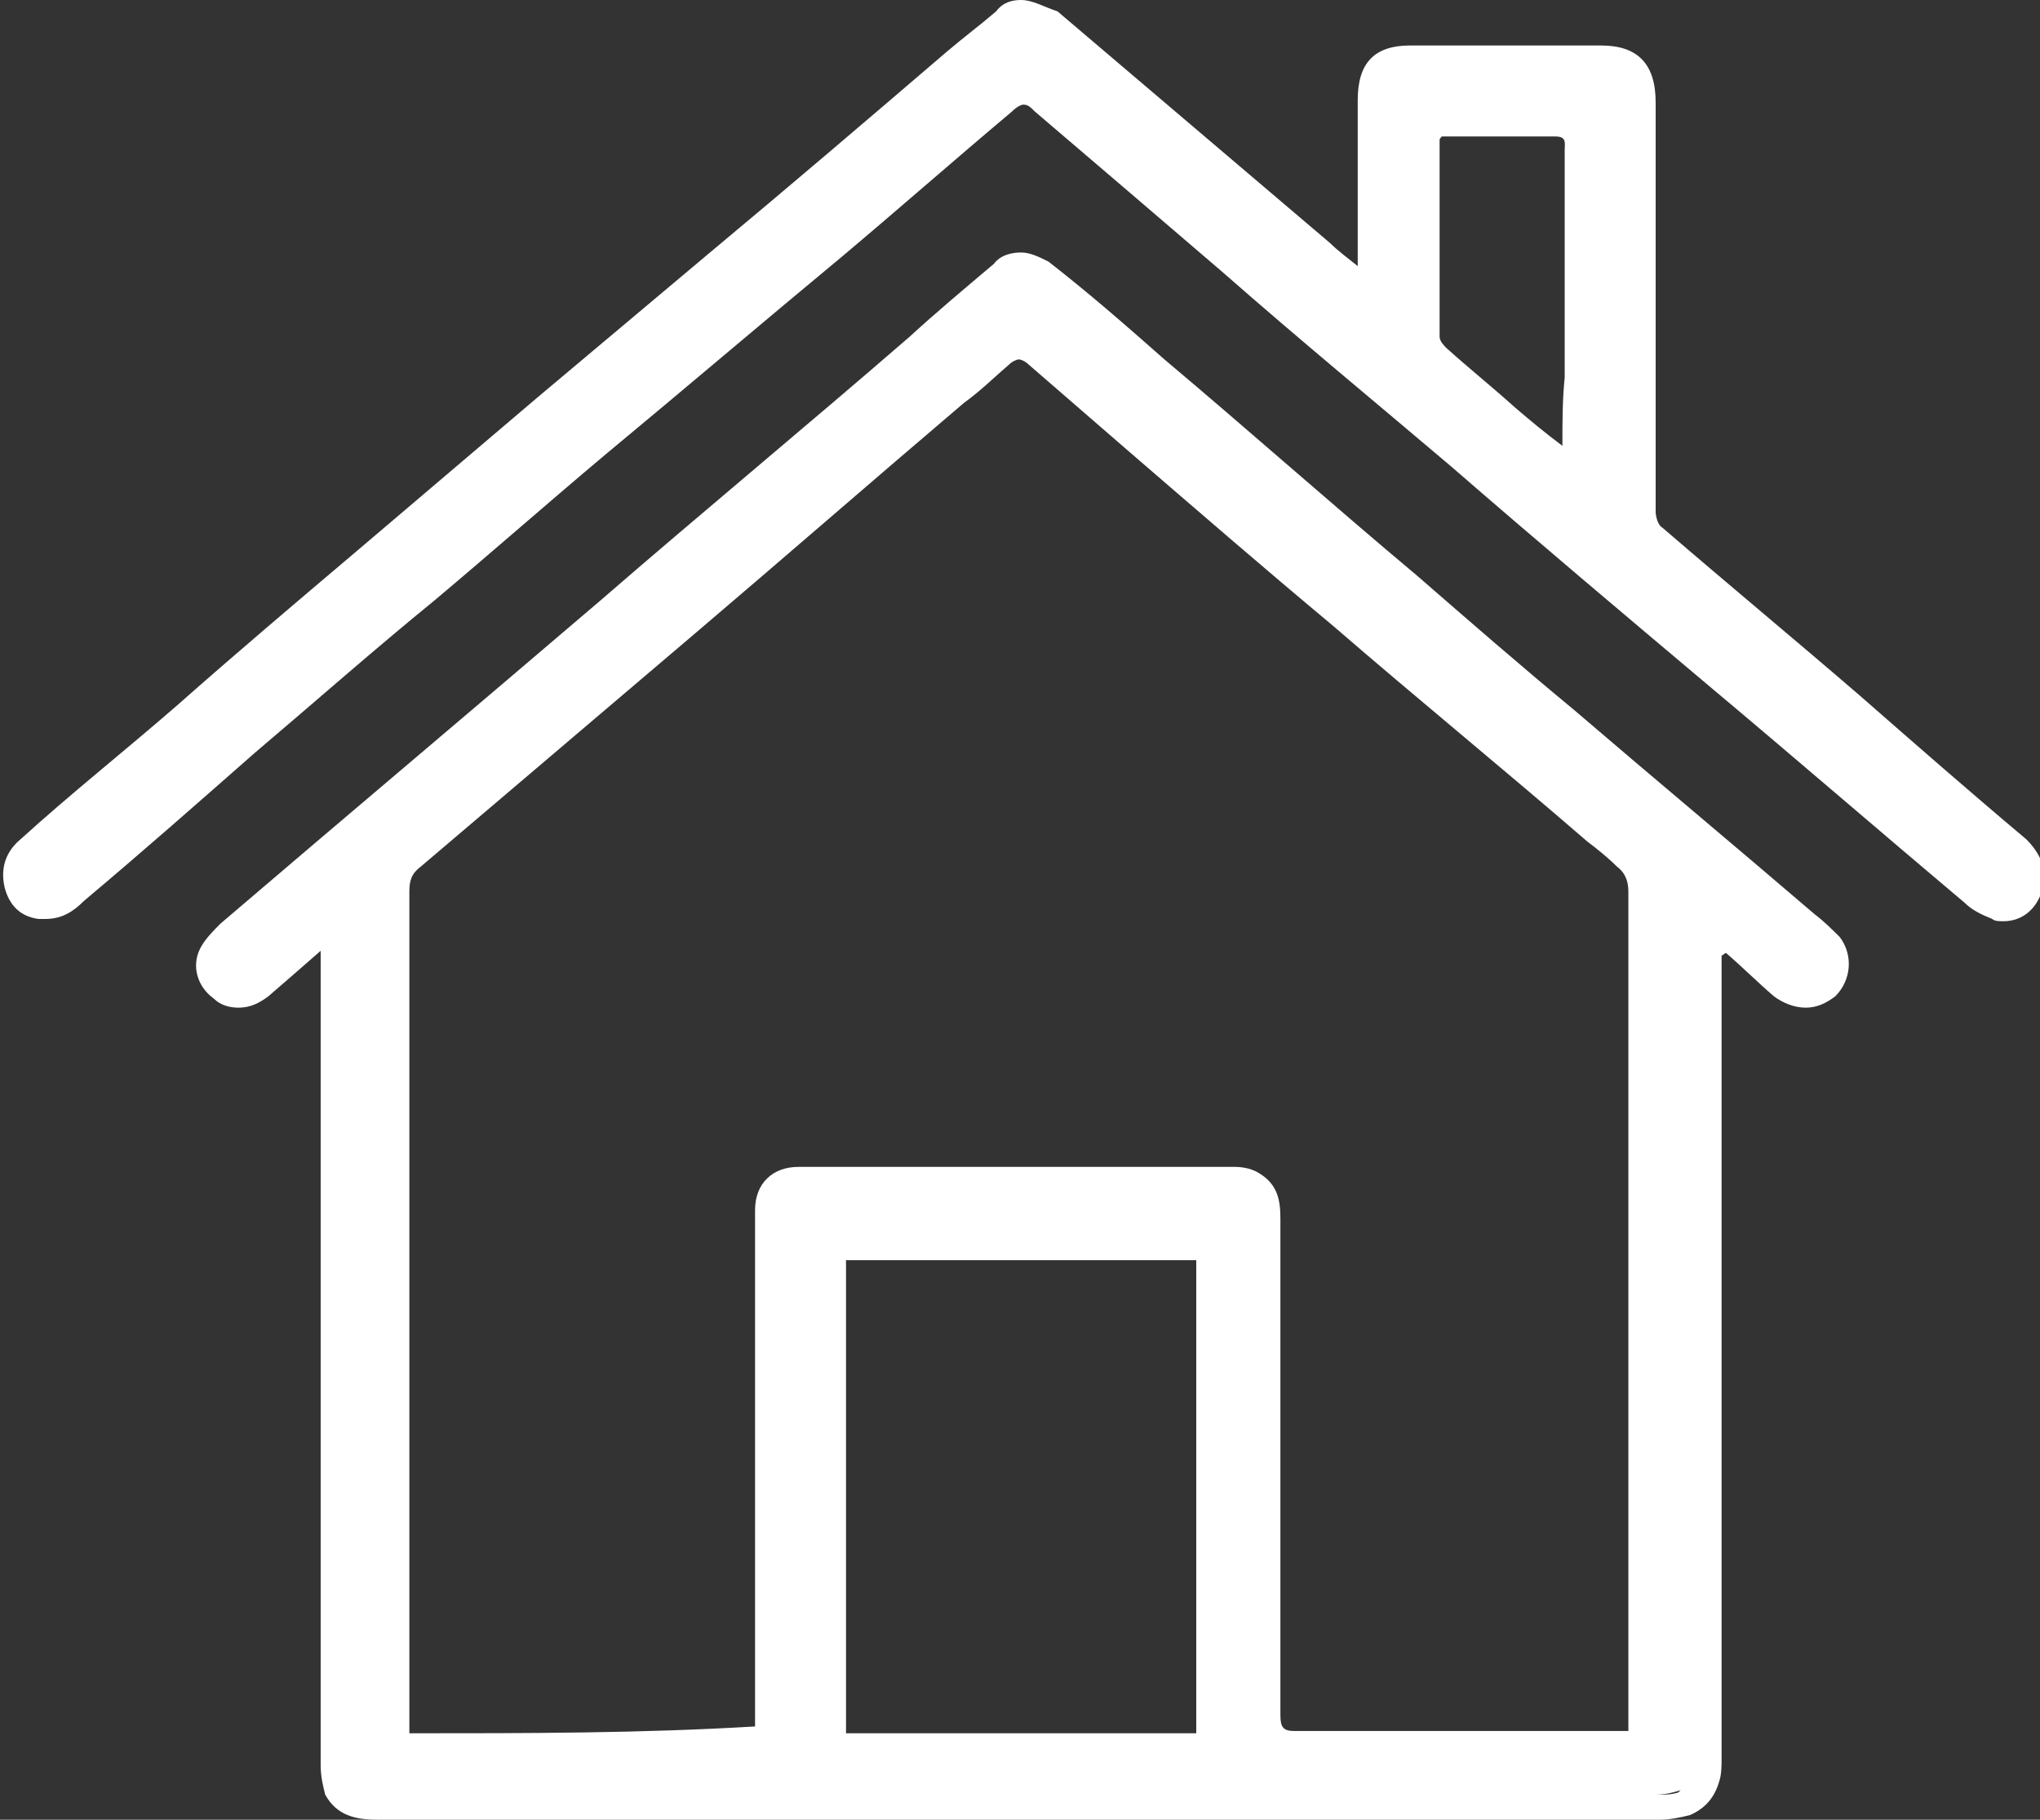
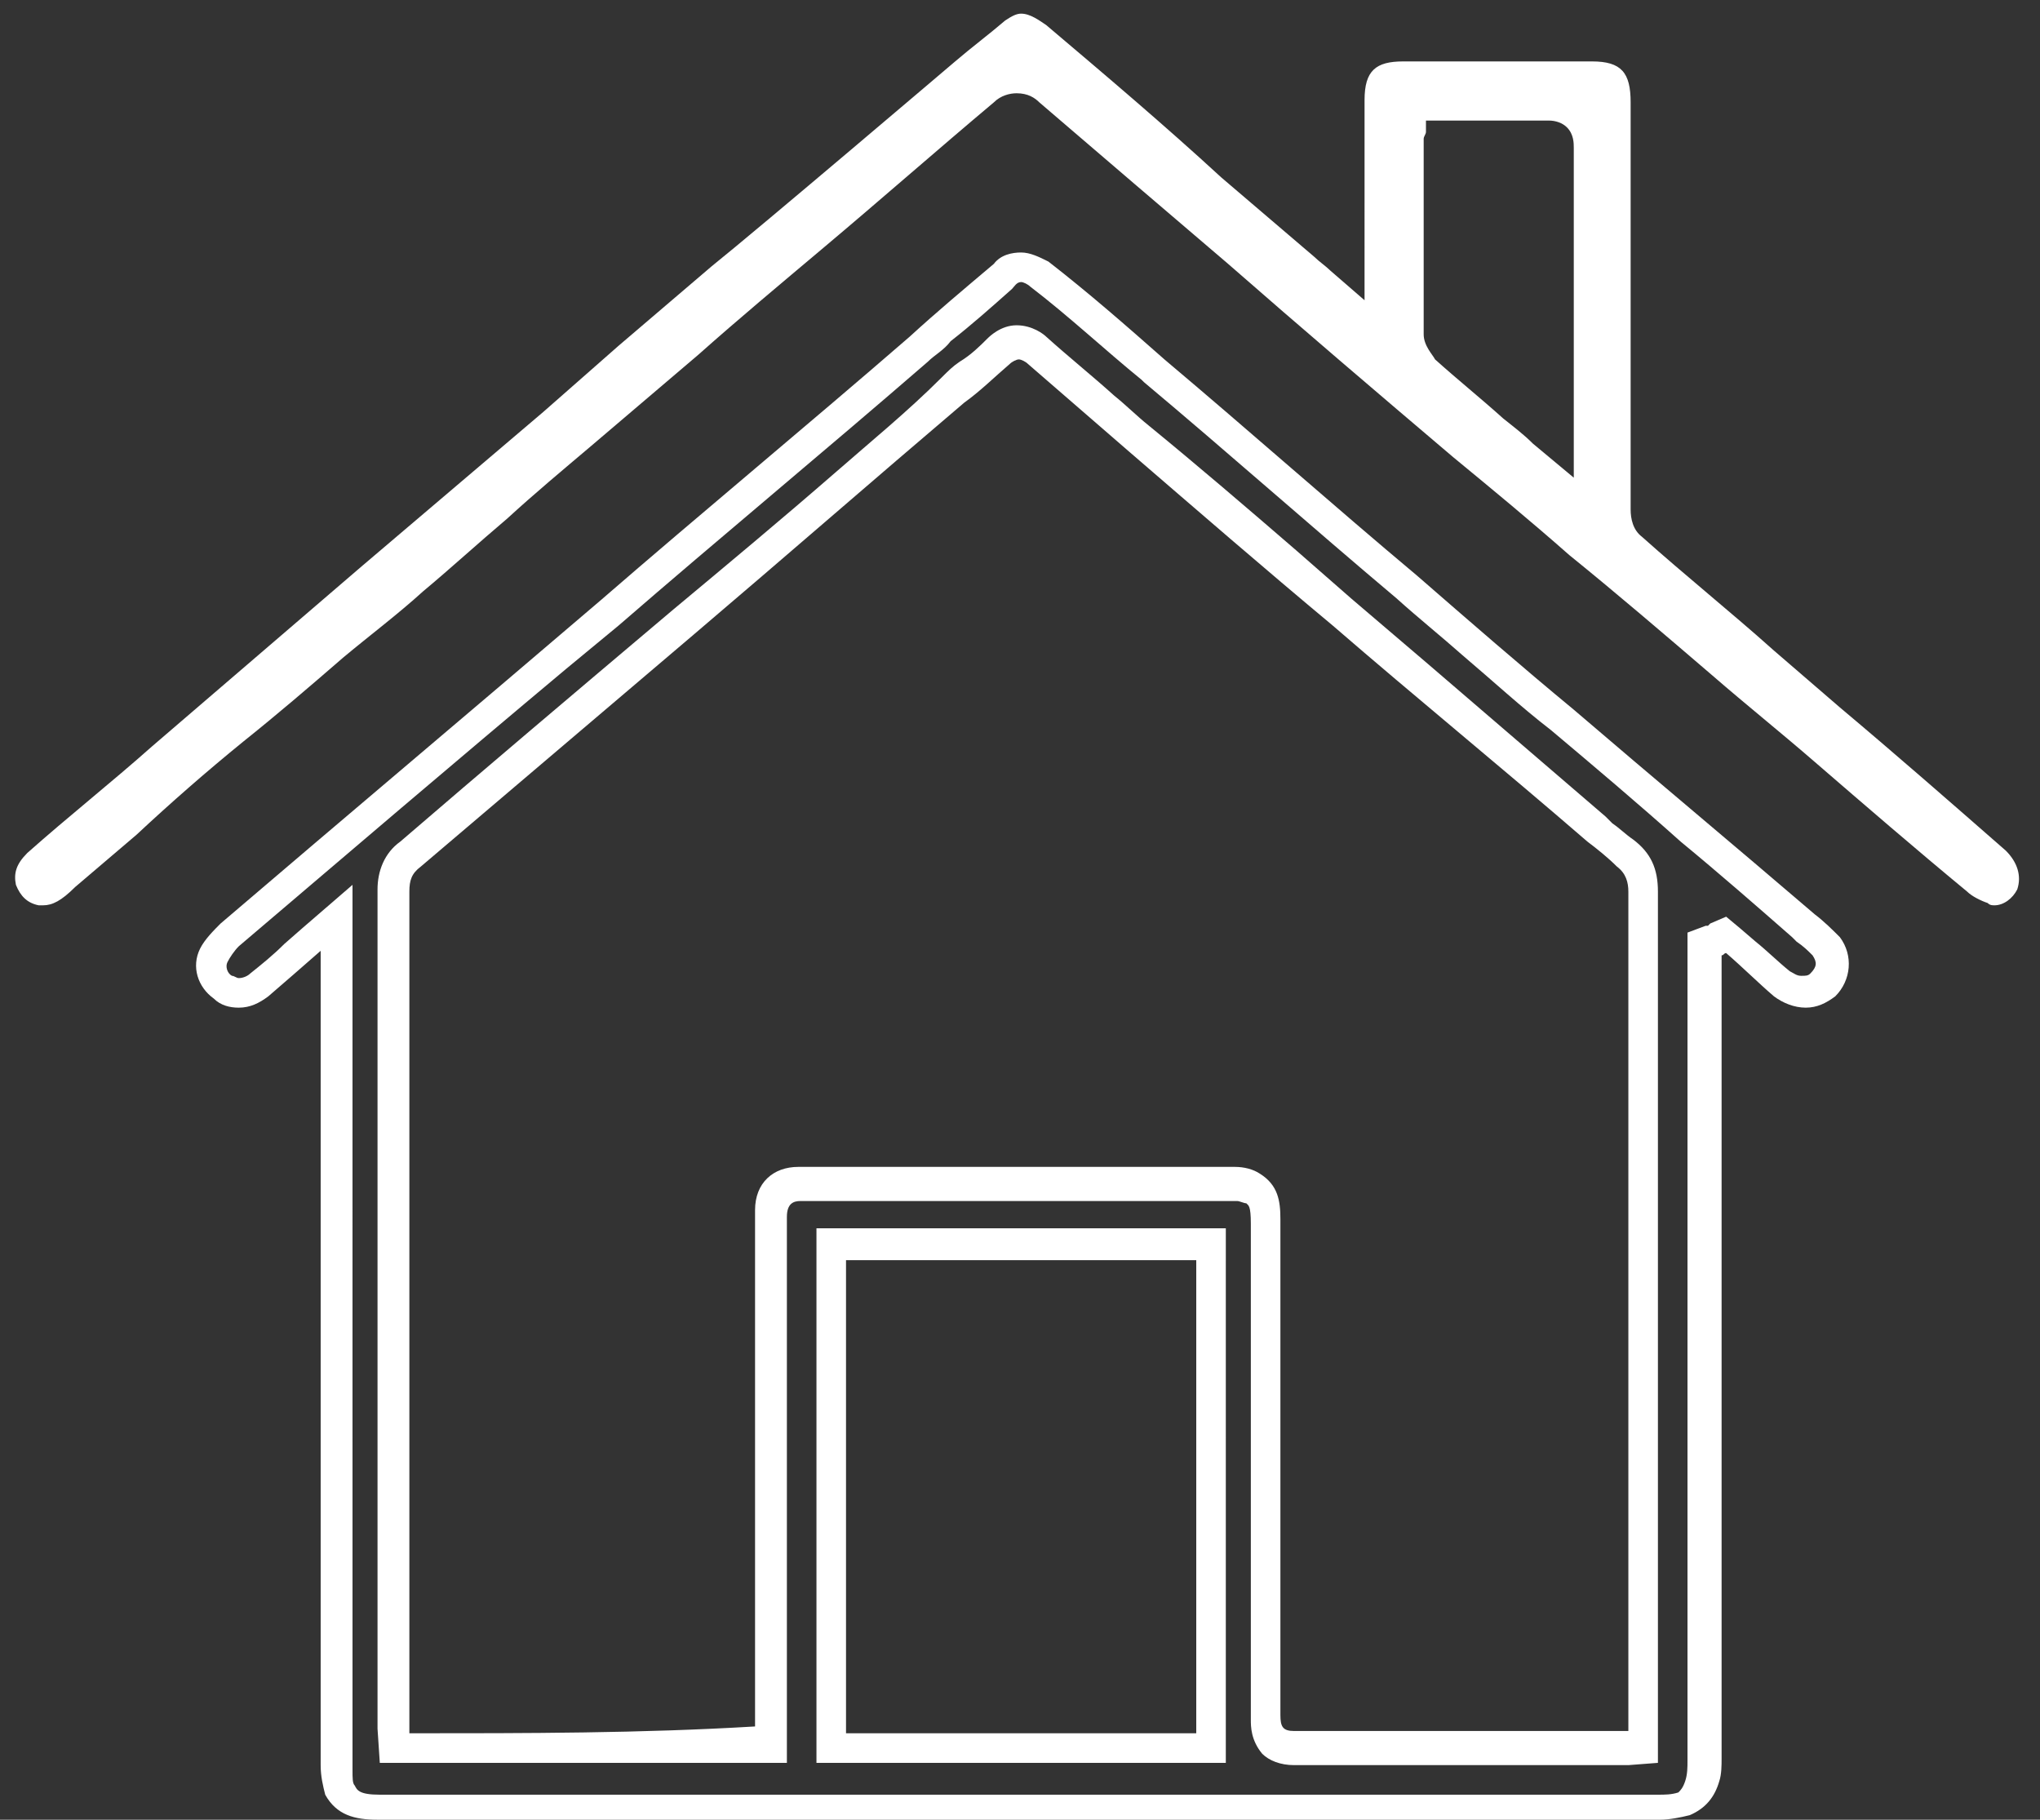
<svg xmlns="http://www.w3.org/2000/svg" version="1.1" x="0px" y="0px" viewBox="0 0 89.7 80" style="enable-background:new 0 0 89.7 80;" xml:space="preserve">
  <rect x="0" y="0" width="89.7" height="80" fill="#333333" stroke="none" />
  <style type="text/css">
	.st0{fill:#023659;}
	.st1{fill:#0D3759;}
	.st2{fill:#FFFFFF;}
	.st3{clip-path:url(#SVGID_00000029028314465024405480000012359701491687554746_);}
	.st4{fill:#F7F7F7;}
	.st5{clip-path:url(#SVGID_00000101792976607458754200000003056970466566066071_);}
	.st6{clip-path:url(#SVGID_00000164485269292192668360000004020576904726923955_);}
	.st7{fill:#123C59;}
	.st8{clip-path:url(#SVGID_00000034797863883551418440000008793527615752042144_);}
	.st9{fill:#0F3654;}
	.st10{clip-path:url(#SVGID_00000121961363437689313120000007588505460938372496_);}
	.st11{opacity:0.5;clip-path:url(#SVGID_00000121961363437689313120000007588505460938372496_);}
	.st12{clip-path:url(#SVGID_00000121961363437689313120000007588505460938372496_);fill:#436695;}
	.st13{clip-path:url(#SVGID_00000029750383320450835670000006023760140552272817_);}
	.st14{clip-path:url(#SVGID_00000029750383320450835670000006023760140552272817_);fill:#436695;}
	.st15{clip-path:url(#SVGID_00000155836303060457597580000014220111806360946614_);}
	.st16{clip-path:url(#SVGID_00000155836303060457597580000014220111806360946614_);fill:#436695;}
	.st17{clip-path:url(#SVGID_00000160157060823096501580000001318598829569206702_);}
	.st18{clip-path:url(#SVGID_00000160157060823096501580000001318598829569206702_);fill:#436695;}
	.st19{fill:none;stroke:#FFFFFF;stroke-miterlimit:10;}
	.st20{fill:none;stroke:#98C0D9;stroke-miterlimit:10;}
	.st21{fill:#436695;}
	.st22{fill:none;stroke:#103654;stroke-miterlimit:10;}
	.st23{fill:none;stroke:#FFFFFF;stroke-width:0.978;stroke-miterlimit:10;}
	.st24{fill:#70D00F;}
	.st25{fill:#920437;}
	.st26{fill:#E0E0E0;}
	.st27{fill:#F4FD06;}
	.st28{fill:#023A5C;}
	.st29{fill:#0681D1;}
	.st30{fill:none;stroke:#103654;stroke-width:0.756;stroke-miterlimit:10;}
	.st31{clip-path:url(#SVGID_00000022528347390433744090000004868292196124648340_);}
	.st32{clip-path:url(#SVGID_00000101071166159369868100000007030397163268509623_);}
	.st33{clip-path:url(#SVGID_00000070113908897902277380000001316447099157405317_);}
	.st34{fill:none;stroke:#103654;stroke-width:0.883;stroke-miterlimit:10;}
	.st35{fill:none;stroke:#E5E5E5;stroke-miterlimit:10;}
	.st36{fill:#E5E5E5;}
	.st37{clip-path:url(#SVGID_00000025415793998031832670000015856141077491934346_);}
	.st38{clip-path:url(#SVGID_00000047020738100711984250000012093947488080396451_);}
	.st39{fill:none;stroke:#FFFFFF;stroke-linejoin:round;stroke-miterlimit:10;}
	.st40{fill:#0D3759;stroke:#FFFFFF;stroke-linejoin:round;stroke-miterlimit:10;}
</style>
  <g id="Layer_1">
    <g id="Layer_3_00000124140026589812457590000013710788123767565467_">
      <g>
        <g>
-           <path class="st2" d="M16.6,79.5c-1.1,0-1.5-0.3-1.7-0.8c-0.1-0.3-0.1-0.6-0.2-1.1c0-3.7,0-7.5,0-11.3v-26l-1.9,1.6      c-0.5,0.5-1.1,0.9-1.5,1.3c-0.3,0.3-0.6,0.3-0.9,0.3c-0.3,0-0.5-0.1-0.7-0.3c-0.5-0.3-0.6-0.9-0.4-1.4c0.1-0.3,0.4-0.6,0.7-0.9      c4.7-4.1,9.5-8.1,14.3-12.2c0,0,11.5-9.8,16-13.7l1-0.8c0.9-0.8,1.8-1.6,2.7-2.3c0.3-0.2,0.5-0.3,0.8-0.3c0.3,0,0.5,0.1,0.8,0.3      c1.7,1.4,3.3,2.8,4.9,4.2l0.1,0.1c3.5,3.1,7.1,6.1,10.7,9.1l3.3,2.8c1.3,1.1,2.7,2.3,4,3.4c1.9,1.6,10.6,9,10.6,9l0.2,0.1      c0.3,0.3,0.5,0.5,0.7,0.7c0.4,0.5,0.3,1.2-0.1,1.7c-0.2,0.2-0.5,0.3-0.8,0.3c-0.3,0-0.7-0.1-0.9-0.4c-0.5-0.4-1-0.9-1.5-1.3      l-1-0.9l-1,0.4v35.7c0,0.3,0,0.7-0.1,0.9c-0.1,0.7-0.5,0.9-0.8,1c-0.3,0.1-0.7,0.2-1.1,0.2c-13,0-26,0-39.1,0L16.6,79.5      L16.6,79.5z M43.5,52.2c3.7,0,7.3,0,11.1,0c0.2,0,0.5,0.1,0.7,0.3c0.4,0.2,0.5,0.6,0.5,1.4c0,3.1,0,6.3,0,9.4      c0,4.1,0,8.2,0,12.4c0,0.2,0,0.7,0.3,1c0.3,0.3,0.8,0.3,0.9,0.3c2.7,0,5.5,0,8.2,0h6c0.1,0,0.2,0,0.3,0l0.9-0.1V62      c0-7.6,0-15.2,0-22.8c0-0.5-0.1-1.2-0.8-1.7c-0.3-0.2-0.6-0.5-0.9-0.7l-0.3-0.3L50.3,19.3L48.7,18c-1-0.9-2-1.7-3-2.6      c-0.2-0.2-0.5-0.4-0.9-0.4s-0.7,0.2-0.9,0.4c-0.4,0.3-0.8,0.7-1.2,1c-0.3,0.2-0.5,0.4-0.8,0.7l-4.8,4.1c-2.4,2-4.7,4.1-7.1,6.1      c-4,3.4-8,6.8-12,10.2c-0.5,0.5-0.7,0.9-0.7,1.6c0,10.4,0,20.6,0,31v6.7h16.6V53.9c0-0.2,0-0.3,0-0.5c0-0.6,0.3-1.3,1.3-1.3      C38,52.2,40.7,52.2,43.5,52.2z M36.5,76.9h16.7V54.7H36.5L36.5,76.9z" />
          <path class="st2" d="M44.9,12.4c0.1,0,0.3,0.1,0.4,0.2c1.7,1.3,3.3,2.8,4.9,4.1l0.1,0.1c3.7,3.1,7.3,6.3,11.1,9.5      c1,0.9,2,1.7,2.9,2.5c1.3,1.1,2.6,2.3,3.9,3.3c1.9,1.6,3.8,3.2,5.7,4.9c1.7,1.4,3.3,2.8,4.9,4.2l0.2,0.2      c0.3,0.2,0.5,0.4,0.7,0.6c0.2,0.3,0.2,0.5-0.1,0.8c-0.1,0.1-0.2,0.1-0.4,0.1c-0.2,0-0.3-0.1-0.5-0.2c-0.5-0.4-1-0.9-1.5-1.3      l-0.7-0.6l-0.6-0.5l-0.7,0.3l-0.1,0.1h-0.1l-0.8,0.3v0.9v0.8V47c0,10.2,0,20.2,0,30.4c0,0.3,0,0.6-0.1,0.9      c-0.1,0.3-0.2,0.4-0.3,0.5c-0.3,0.1-0.6,0.1-0.9,0.1c-12.6,0-25.1,0-37.7,0H16.7c-0.9,0-1-0.2-1.1-0.4c-0.1-0.1-0.1-0.3-0.1-0.7      c0-3.7,0-7.5,0-11.3v-3.1V42.7v-0.9v-2.9l-2.2,1.9l-0.8,0.7c-0.5,0.5-1,0.9-1.5,1.3c-0.1,0.1-0.3,0.2-0.5,0.2      c-0.1,0-0.2-0.1-0.3-0.1c-0.2-0.1-0.3-0.4-0.2-0.6c0.1-0.2,0.3-0.5,0.5-0.7c4.7-4,9.5-8.1,14.4-12.2l2.3-1.9      c4.5-3.9,9.1-7.7,13.6-11.6c0.3-0.3,0.7-0.5,1-0.9c0.9-0.7,1.8-1.5,2.7-2.3C44.6,12.6,44.7,12.4,44.9,12.4 M16.7,77.5H18h15.3      h1.3v-1.3v-0.8V72V54.1V54c0-0.2,0-0.3,0-0.5c0-0.6,0.3-0.7,0.6-0.7c2.7,0,5.4,0,8.1,0c3.7,0,7.4,0,11.1,0      c0.1,0,0.3,0.1,0.4,0.1c0.1,0.1,0.2,0.1,0.2,0.9c0,3.1,0,6.3,0,9.4c0,4.1,0,8.2,0,12.4c0,0.3,0,0.9,0.5,1.5      c0.3,0.3,0.8,0.5,1.4,0.5l0,0c2.7,0,5.4,0,8.1,0h2.5H70h1.1c0.1,0,0.2,0,0.3,0h0.2l1.3-0.1v-1.3v-0.4v-0.3v-3.1v-5.5V62      c0-7.6,0-15.2,0-22.8c0-1-0.3-1.7-1.1-2.3c-0.3-0.2-0.6-0.5-0.9-0.7c-0.1-0.1-0.2-0.2-0.3-0.3l-7.8-6.7l-3.4-2.9l-2.4-2.1      c-2.2-1.9-4.3-3.7-6.5-5.5c-0.5-0.4-1-0.9-1.5-1.3c-1-0.9-2-1.7-3-2.6c-0.1-0.1-0.6-0.5-1.3-0.5c-0.7,0-1.2,0.5-1.3,0.6      c-0.3,0.3-0.7,0.7-1.2,1c-0.3,0.2-0.5,0.4-0.8,0.7c-1.5,1.5-3.1,2.8-4.7,4.2c-2.3,2-4.7,4-7.1,6c-4.5,3.8-8.4,7.1-12,10.2      c-0.7,0.5-1,1.3-1,2.1c0,10.3,0,20.6,0,30.9v5.4v0.3v0.3L16.7,77.5 M35.9,77.5h1.3h15.4h1.3v-1.3V55.4V54h-1.3H37.2h-1.3v1.3      v20.8L35.9,77.5 M44.9,11.1c-0.4,0-0.9,0.1-1.2,0.5c-1.3,1.1-2.5,2.1-3.7,3.2c-4.5,3.9-9.1,7.7-13.6,11.6      c-5.5,4.7-11.2,9.5-16.7,14.2c-0.3,0.3-0.7,0.7-0.9,1.1c-0.4,0.8-0.1,1.7,0.6,2.2c0.3,0.3,0.7,0.4,1.1,0.4      c0.5,0,0.9-0.2,1.3-0.5c0.7-0.6,1.5-1.3,2.3-2c0,0.5,0,0.7,0,0.9c0,6.8,0,13.7,0,20.5c0,4.8,0,9.6,0,14.4c0,0.5,0.1,0.9,0.2,1.3      c0.5,0.9,1.3,1.1,2.3,1.1l0,0c18.8,0,37.6,0,56.4,0c0.4,0,0.9-0.1,1.3-0.2c0.7-0.3,1.1-0.8,1.3-1.5c0.1-0.3,0.1-0.7,0.1-1      c0-11.5,0-23,0-34.5c0-0.3,0-0.5,0-0.8c0.1,0,0.1-0.1,0.2-0.1c0.7,0.6,1.4,1.3,2.1,1.9c0.4,0.3,0.9,0.5,1.4,0.5      c0.5,0,0.9-0.2,1.3-0.5c0.7-0.7,0.8-1.8,0.2-2.6c-0.3-0.3-0.7-0.7-1.1-1c-3.5-3-7.1-6-10.6-9c-2.3-1.9-4.6-3.9-6.9-5.9      c-3.7-3.1-7.3-6.3-11.1-9.5c-1.7-1.5-3.3-2.9-5.1-4.3C45.7,11.3,45.3,11.1,44.9,11.1L44.9,11.1z M18,76.2c0-0.3,0-0.5,0-0.7      c0-12.1,0-24.2,0-36.3c0-0.5,0.1-0.8,0.5-1.1c4-3.4,8-6.8,12-10.2c4-3.4,7.9-6.8,11.9-10.2c0.7-0.5,1.3-1.1,2-1.7      c0.1-0.1,0.3-0.2,0.4-0.2c0.1,0,0.3,0.1,0.4,0.2c1.5,1.3,3,2.6,4.5,3.9c2.9,2.5,5.9,5.1,8.9,7.6c3.7,3.2,7.5,6.3,11.2,9.5      c0.4,0.3,0.9,0.7,1.3,1.1c0.4,0.3,0.5,0.7,0.5,1.1c0,9.2,0,18.4,0,27.6c0,2.9,0,5.7,0,8.6c0,0.2,0,0.5,0,0.7c-0.3,0-0.4,0-0.5,0      c-0.4,0-0.7,0-1.1,0c-1.7,0-3.3,0-5,0c-2.7,0-5.4,0-8.1,0l0,0c-0.5,0-0.6-0.2-0.6-0.7c0-7.3,0-14.5,0-21.8c0-0.8-0.1-1.5-0.9-2      c-0.3-0.2-0.7-0.3-1.1-0.3c-3.7,0-7.4,0-11.1,0c-2.7,0-5.4,0-8.1,0c-1.1,0-1.9,0.7-1.9,1.9c0,0.3,0,0.5,0,0.7      c0,7.1,0,14.2,0,21.2c0,0.3,0,0.5,0,0.8C28.2,76.2,23.2,76.2,18,76.2L18,76.2z M37.2,76.2c0-6.9,0-13.9,0-20.8      c5.1,0,10.2,0,15.4,0c0,6.9,0,13.8,0,20.8C47.4,76.2,42.3,76.2,37.2,76.2L37.2,76.2z" />
        </g>
        <g>
          <path class="st2" d="M1.9,39.8c-0.1,0-0.1,0-0.2,0c-0.5-0.1-0.8-0.4-1-0.9c-0.1-0.5,0-0.9,0.5-1.4c1.8-1.6,3.7-3.1,5.5-4.7      l9.2-7.9l8-6.8l3.3-2.9c1.4-1.2,2.7-2.3,4.1-3.5C33.3,10.1,42,2.7,42,2.7c0.7-0.6,1.5-1.2,2.2-1.8c0.3-0.2,0.5-0.3,0.7-0.3      c0.4,0,0.8,0.3,1.1,0.5c2.6,2.2,5.2,4.4,7.7,6.7l4.1,3.5c0.2,0.2,0.5,0.4,0.7,0.6l1.5,1.3V8.9c0-1.5,0-3,0-4.5      c0-1.3,0.5-1.7,1.7-1.7c1.4,0,2.8,0,4.2,0c1.4,0,2.7,0,4.1,0c1.3,0,1.7,0.5,1.7,1.8v3.9c0,4.7,0,9.3,0,14c0,0.4,0.1,0.9,0.5,1.2      c1.9,1.7,3.9,3.3,5.8,5l2.9,2.5c2.5,2.1,4.9,4.2,7.3,6.3c0.5,0.5,0.7,1.1,0.5,1.7c-0.2,0.4-0.6,0.7-1,0.7c-0.1,0-0.2,0-0.3-0.1      c-0.3-0.1-0.7-0.3-0.9-0.5c-2.3-1.9-4.5-3.8-6.7-5.7c-1.5-1.3-3-2.5-4.5-3.8c-2.1-1.8-4.2-3.6-6.3-5.3c-1.7-1.5-3.4-2.9-5.1-4.3      c-3.3-2.8-6.7-5.7-9.9-8.5c-2.7-2.3-5.5-4.7-8.3-7.1c-0.2-0.2-0.5-0.4-1-0.4c-0.3,0-0.7,0.1-1,0.4c-2.5,2.1-5,4.3-7.5,6.4      c-1.9,1.6-3.7,3.1-5.5,4.7L26,19.6c-1.3,1.1-2.5,2.1-3.7,3.2C21,23.9,19.8,25,18.6,26c-1.1,1-2.3,1.9-3.5,2.9      c-1.5,1.3-2.9,2.5-4.4,3.7c-1.6,1.3-3.2,2.7-4.7,4.1l-2.7,2.3C2.7,39.6,2.3,39.8,1.9,39.8z M62.7,5.8c0,0.1-0.1,0.2-0.1,0.3v1.1      c0,2.5,0,5,0,7.5c0,0.5,0.4,0.9,0.5,1.1c1,0.9,2,1.7,3,2.6c0.5,0.4,0.9,0.7,1.3,1.1l1.8,1.5V6.6V6.5c0-0.2,0-0.6-0.3-0.9      c-0.2-0.2-0.5-0.3-0.8-0.3h-5.4L62.7,5.8z" />
-           <path class="st2" d="M44.9,1.3c0.2,0,0.4,0.1,0.6,0.3c2.6,2.2,5.1,4.4,7.7,6.6c1.4,1.2,2.7,2.3,4.1,3.5c0.3,0.2,0.5,0.4,0.8,0.6      c0.1,0.1,0.3,0.2,0.5,0.3l2.2,1.7v-2.8v-0.9V8.9c0-1.5,0-3,0-4.5c0-0.9,0.1-1.1,1-1.1c1.4,0,2.9,0,4.3,0s2.7,0,4.1,0      c0.9,0,1.1,0.2,1.1,1.1v4.1c0,4.6,0,9.2,0,13.8c0,0.5,0.2,1.2,0.7,1.7c1.9,1.7,3.9,3.3,5.9,5c0.9,0.8,1.9,1.6,2.9,2.4      c2.3,2,4.8,4.1,7.3,6.3c0.5,0.5,0.3,0.7,0.3,0.9c-0.1,0.2-0.3,0.3-0.4,0.3c-0.1,0-0.1,0-0.1,0c-0.2-0.1-0.5-0.2-0.7-0.3      c-2.2-1.9-4.5-3.8-6.7-5.7c-1.5-1.3-3-2.5-4.5-3.8c-2.1-1.8-4.2-3.6-6.3-5.4c-1.7-1.5-3.4-2.9-5.1-4.3c-3.3-2.8-6.7-5.7-9.9-8.5      c-2.5-2.1-5.4-4.6-8.3-7.1c-0.6-0.2-1.1-0.4-1.6-0.4c-0.5,0-1,0.2-1.4,0.6c-2.5,2.2-5.2,4.5-7.5,6.4c-1.8,1.5-3.6,3.1-5.4,4.5      c-1.7,1.4-3.3,2.8-5,4.2c-1.3,1.1-2.5,2.1-3.7,3.2c-1.3,1.1-2.5,2.1-3.7,3.2c-1.1,1-2.3,1.9-3.5,2.9c-1.5,1.3-2.9,2.5-4.4,3.7      c-1.6,1.3-3.2,2.7-4.8,4.1c-0.9,0.8-1.8,1.5-2.7,2.3c-0.3,0.3-0.6,0.5-0.8,0.5c-0.1,0-0.1,0-0.1,0c-0.3-0.1-0.4-0.1-0.5-0.4      c-0.1-0.1-0.1-0.4,0.3-0.7c1.9-1.6,3.7-3.2,5.5-4.7l1.4-1.2c1.2-1,2.4-2.1,3.6-3.1c1.4-1.2,2.8-2.4,4.2-3.6      c1.3-1.1,2.5-2.2,3.9-3.3c1.4-1.2,2.7-2.3,4.1-3.5c1.1-0.9,2.3-1.9,3.4-2.9c1.3-1.1,2.7-2.3,4.1-3.5c1.8-1.5,3.5-3,5.3-4.5      c1.7-1.5,3.4-2.9,5.1-4.4c0.7-0.6,1.4-1.2,2.1-1.8C44.7,1.3,44.8,1.3,44.9,1.3 M70,22.4v-2.8v-3v-2.1c0-2.7,0-5.3,0-7.9V6.5      c0-0.3,0.1-0.9-0.5-1.4c-0.2-0.2-0.6-0.5-1.3-0.5h-2.5h-1.2h-1.3h-0.9l-0.3,0.9v0.1C62,5.7,62,5.9,62,6.2v1.1c0,2.5,0,5,0,7.5      c0,0.8,0.5,1.3,0.8,1.5c1.1,0.9,2.1,1.9,3,2.6c0.5,0.4,0.9,0.7,1.3,1.1l0.7,0.6L70,22.4 M44.9,0c-0.4,0-0.8,0.1-1.1,0.5      c-0.7,0.6-1.5,1.2-2.2,1.8c-3.5,3-6.9,5.9-10.5,8.9c-2.5,2.1-5,4.2-7.5,6.3c-2.7,2.3-5.3,4.5-8,6.8c-2.6,2.2-5.2,4.4-7.8,6.7      c-2.3,2-4.7,3.9-6.9,5.9c-0.6,0.5-0.9,1.2-0.7,2.1c0.2,0.8,0.7,1.3,1.5,1.4c0.1,0,0.3,0,0.3,0c0.7,0,1.2-0.3,1.7-0.8      c2.5-2.1,5-4.3,7.5-6.5c2.6-2.2,5.2-4.5,7.9-6.7c2.5-2.1,5-4.3,7.5-6.4c3.5-2.9,6.9-5.8,10.4-8.7c2.5-2.1,5-4.3,7.5-6.4      c0.2-0.2,0.4-0.3,0.5-0.3c0.2,0,0.3,0.1,0.5,0.3c2.7,2.3,5.5,4.7,8.3,7.1c3.3,2.9,6.7,5.7,10,8.5c3.8,3.3,7.6,6.5,11.4,9.7      c3.7,3.1,7.4,6.3,11.2,9.5c0.3,0.3,0.7,0.5,1.2,0.7c0.1,0.1,0.3,0.1,0.5,0.1c0.7,0,1.3-0.4,1.6-1.1c0.4-0.8,0.2-1.7-0.6-2.5      c-2.5-2.1-4.9-4.2-7.3-6.3c-2.9-2.5-5.8-4.9-8.7-7.4c-0.2-0.1-0.3-0.5-0.3-0.7c0-6,0-12,0-18c0-1.7-0.8-2.5-2.4-2.5      c-1.4,0-2.7,0-4.1,0s-2.9,0-4.3,0c-1.6,0-2.3,0.8-2.3,2.4c0,2.1,0,4.3,0,6.4c0,0.2,0,0.5,0,0.9c-0.5-0.4-0.9-0.7-1.2-1      c-4-3.4-8-6.8-12-10.2C45.9,0.3,45.4,0,44.9,0L44.9,0z M68.7,19.6c-0.8-0.6-1.4-1.1-2.1-1.7c-1-0.9-2-1.7-3-2.6      c-0.1-0.1-0.3-0.3-0.3-0.5c0-2.9,0-5.7,0-8.6c0-0.1,0-0.1,0.1-0.2c0.8,0,1.7,0,2.5,0c0.8,0,1.7,0,2.5,0c0.5,0,0.4,0.3,0.4,0.6      c0,3.3,0,6.7,0,10C68.7,17.6,68.7,18.5,68.7,19.6L68.7,19.6z" />
        </g>
      </g>
    </g>
  </g>
  <g id="Layer_2">
</g>
</svg>